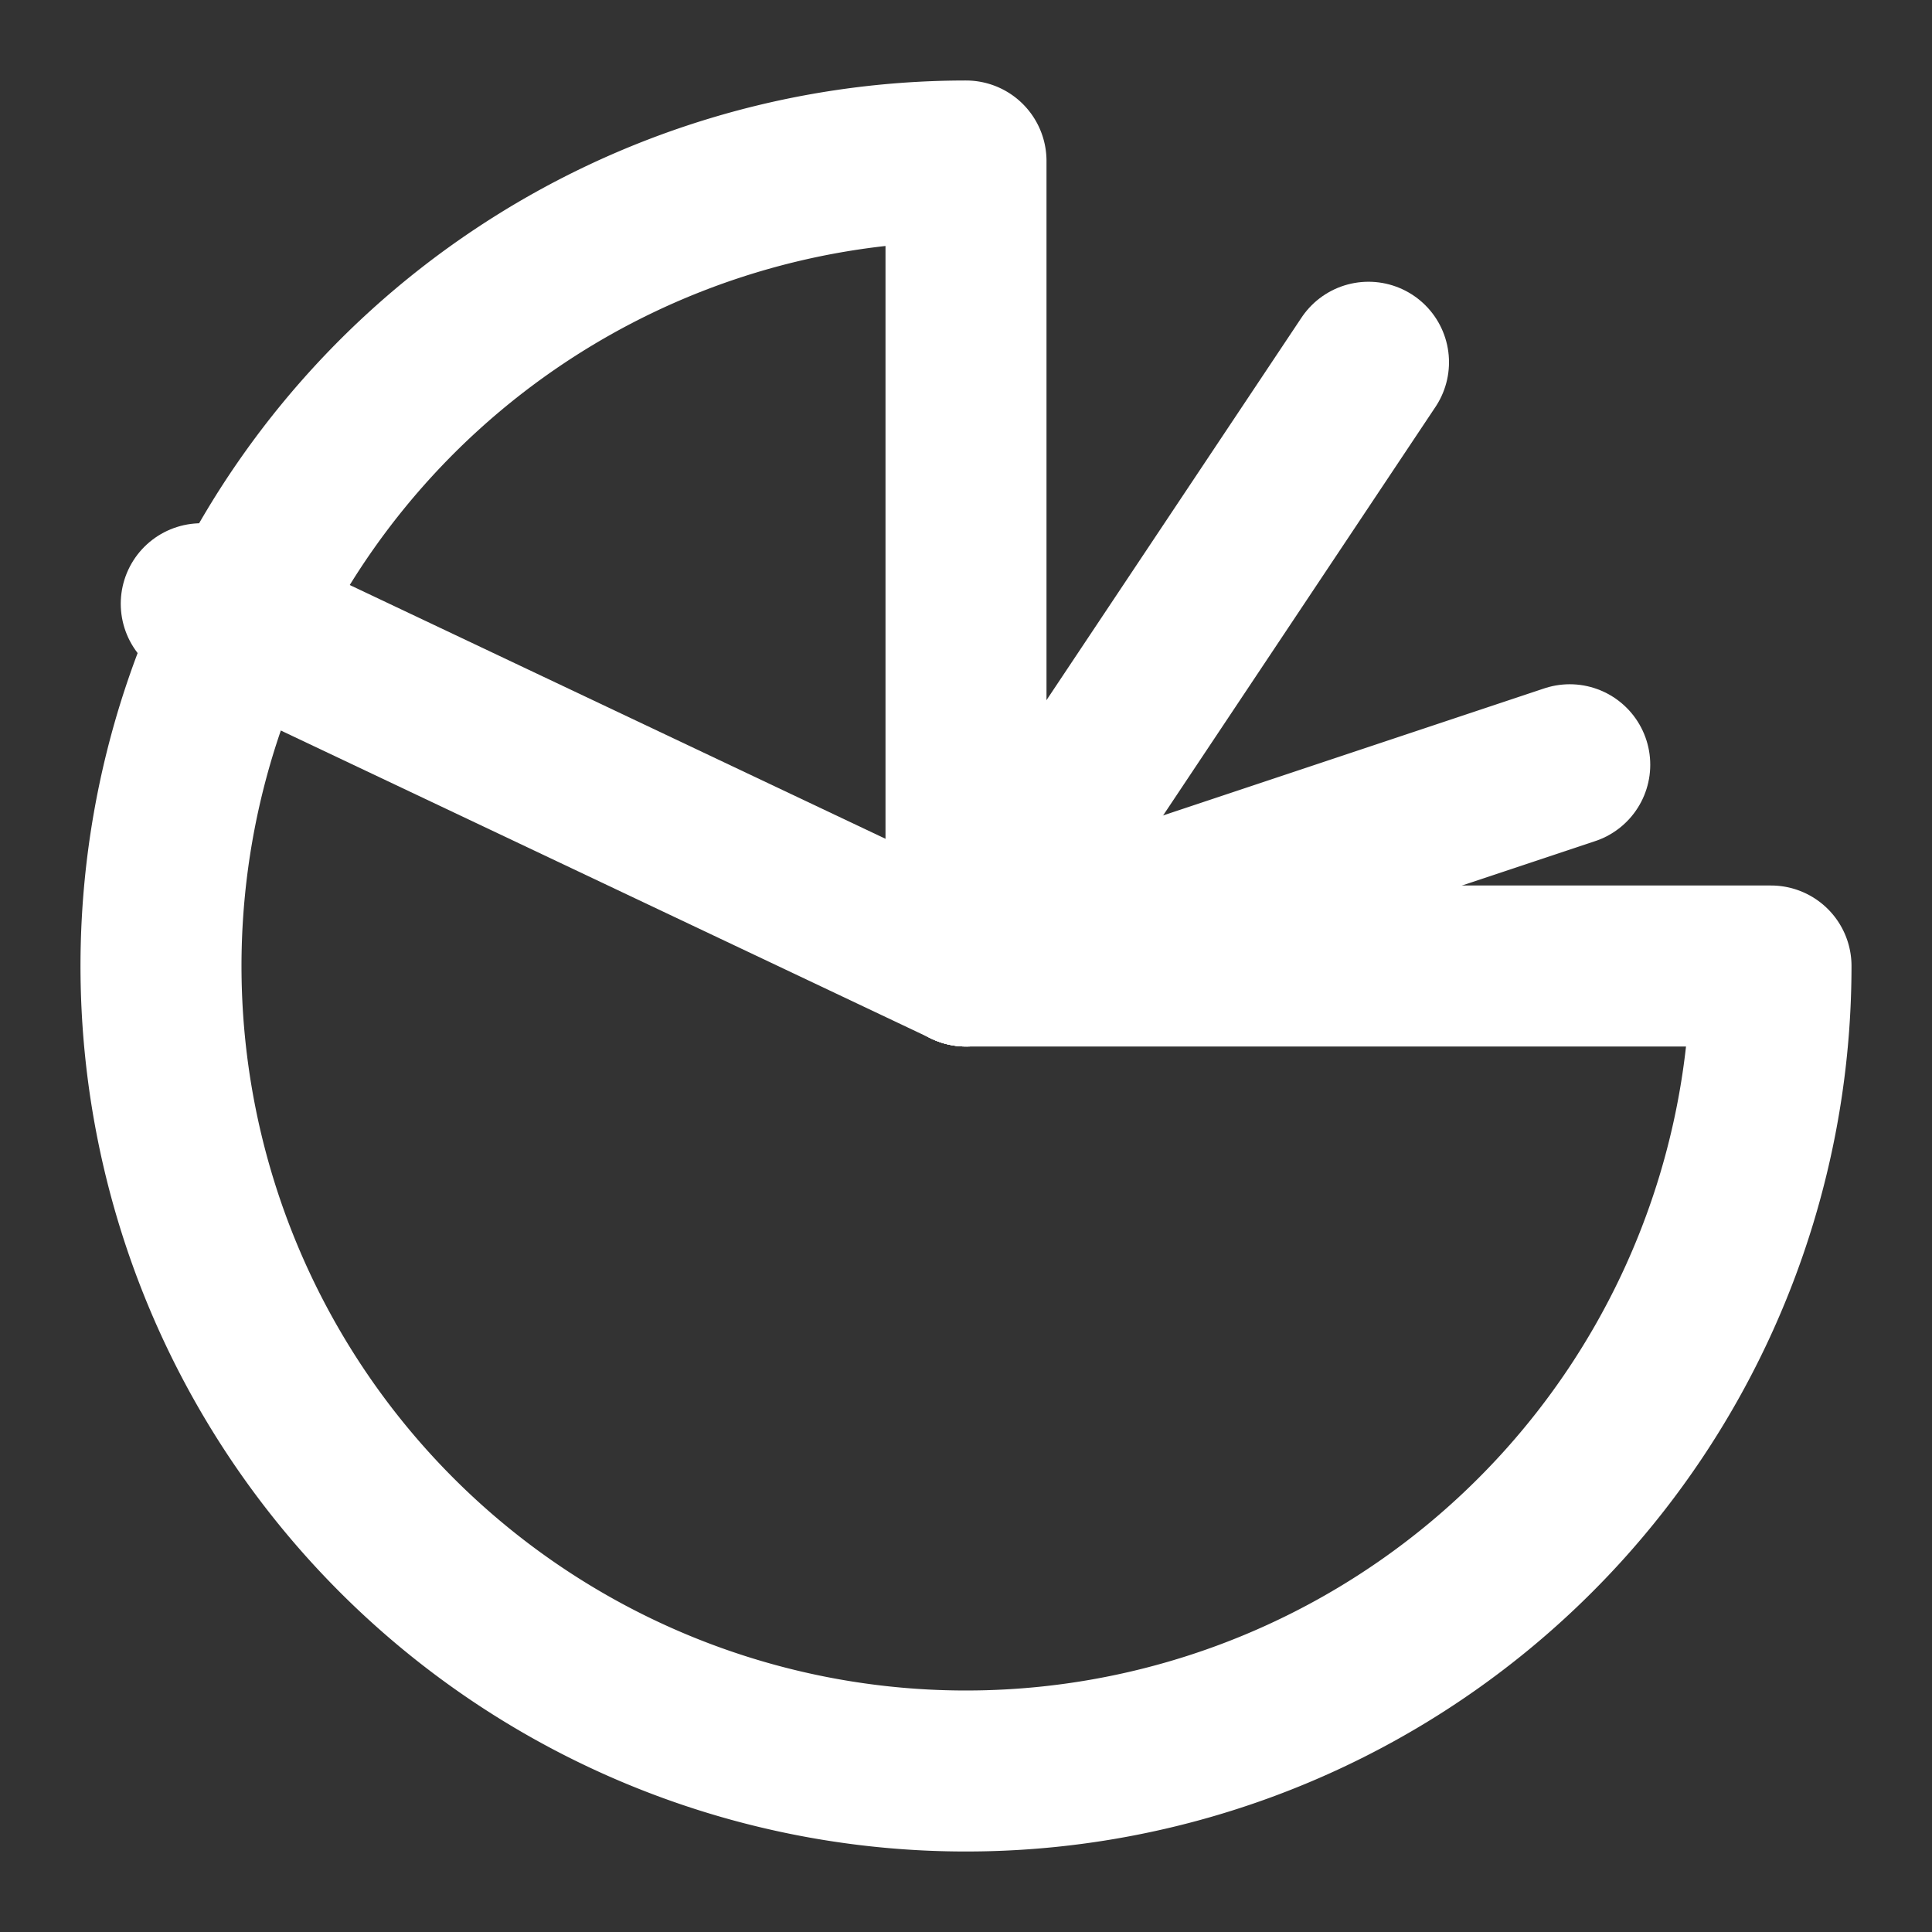
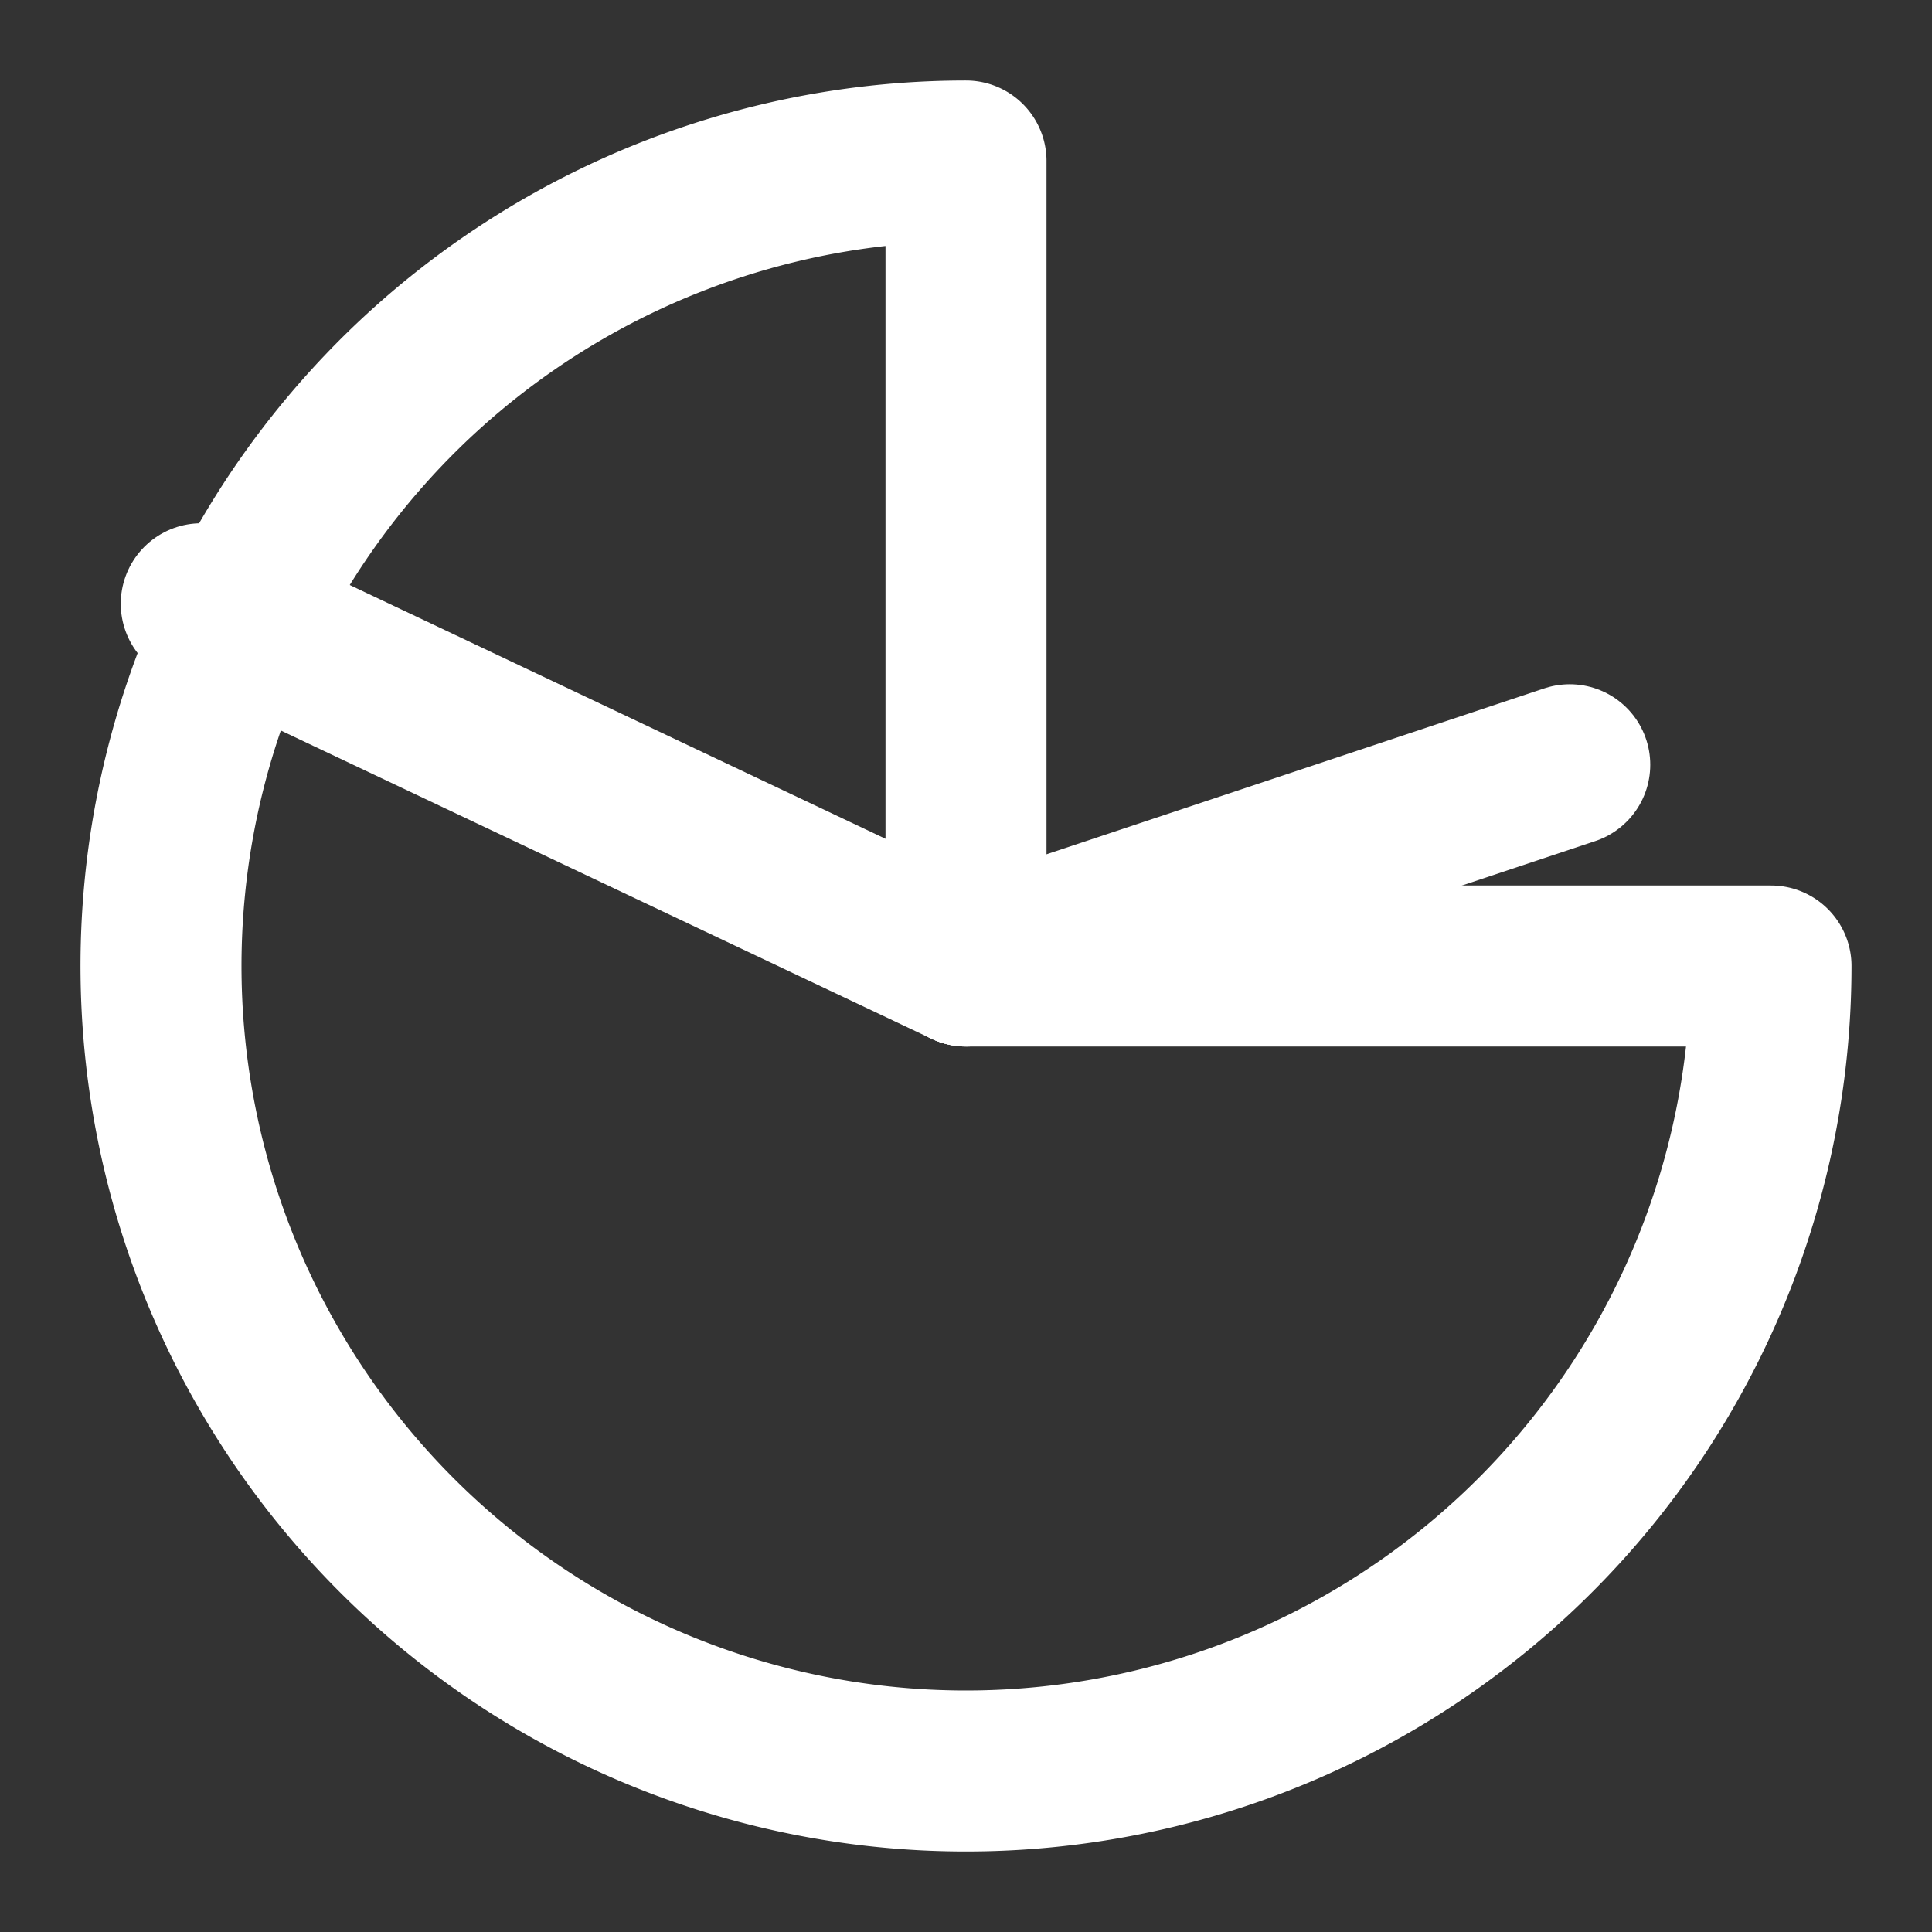
<svg xmlns="http://www.w3.org/2000/svg" viewBox="0 0 24 24" width="40" height="40" fill="none" stroke="white" stroke-width="2" stroke-linecap="round" stroke-linejoin="round">
  <rect x="0" y="0" width="24" height="24" fill="#333333" stroke="none" />
  <path d="M12 2a10 10 0 1 0 10 10H12V2z" />
  <path d="M12 12L2.5 7.5" />
-   <path d="M12 12l5-7.5" />
  <path d="M12 12l7.5-2.5" />
</svg>